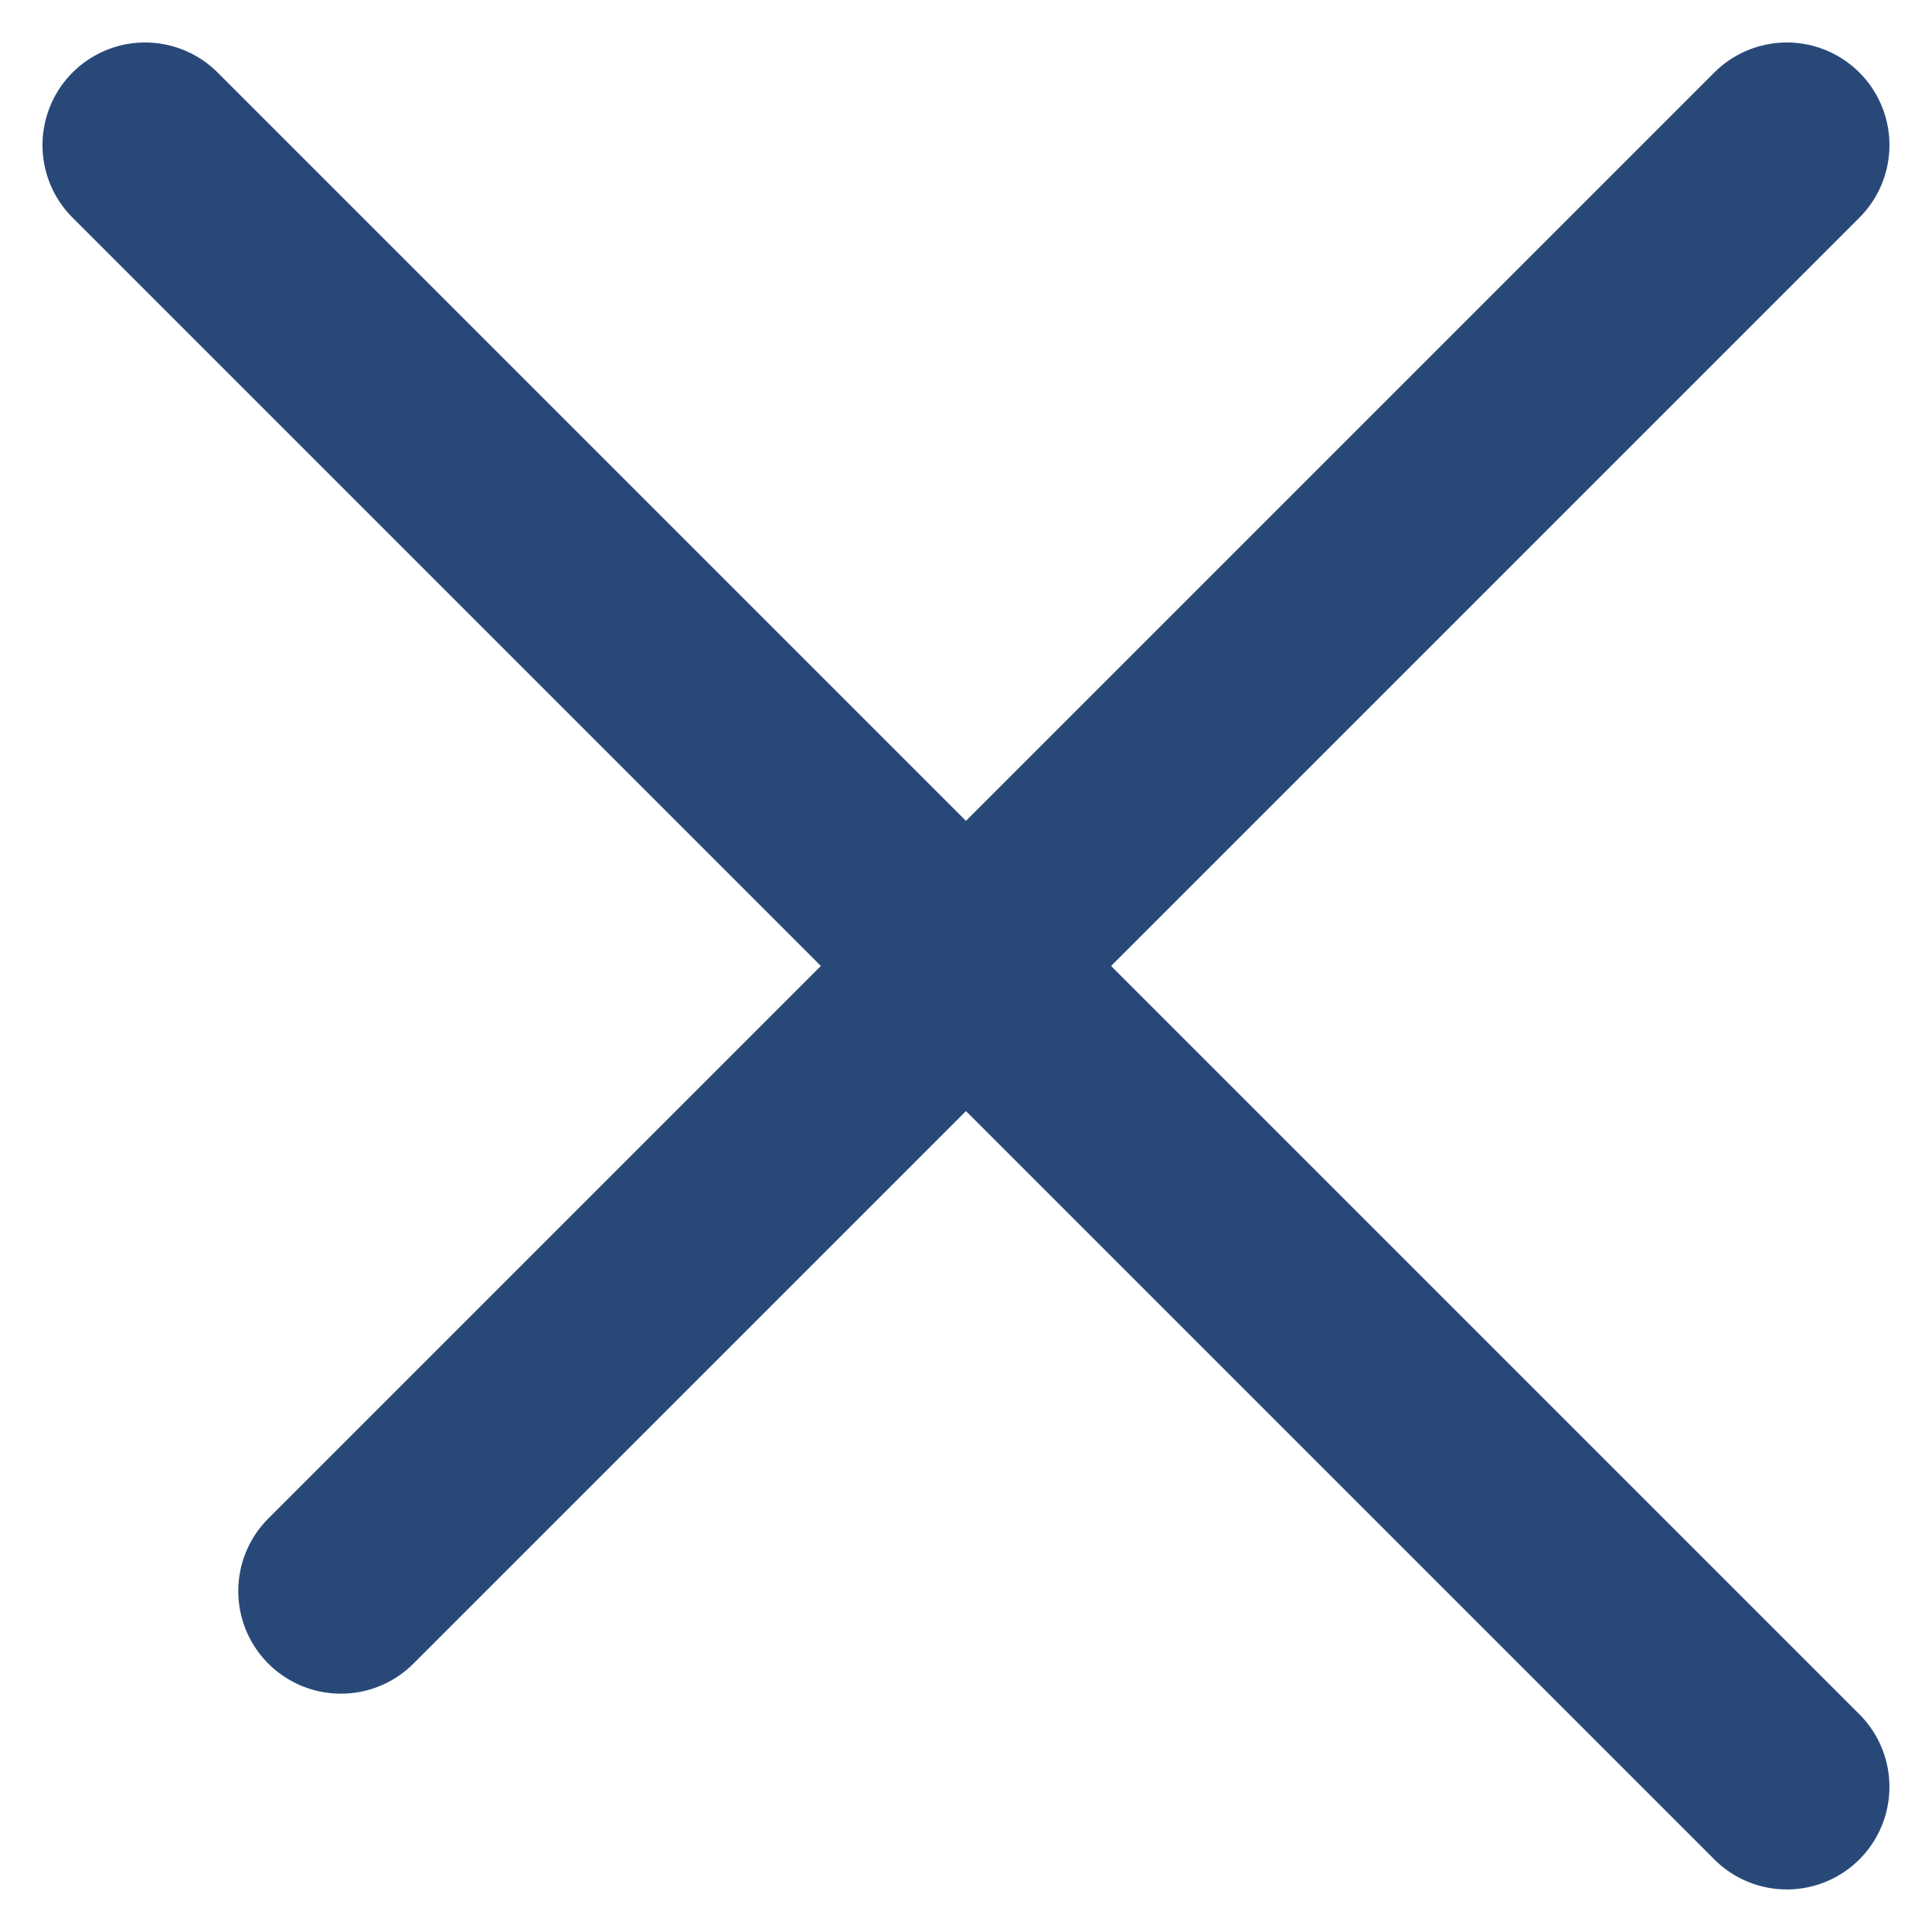
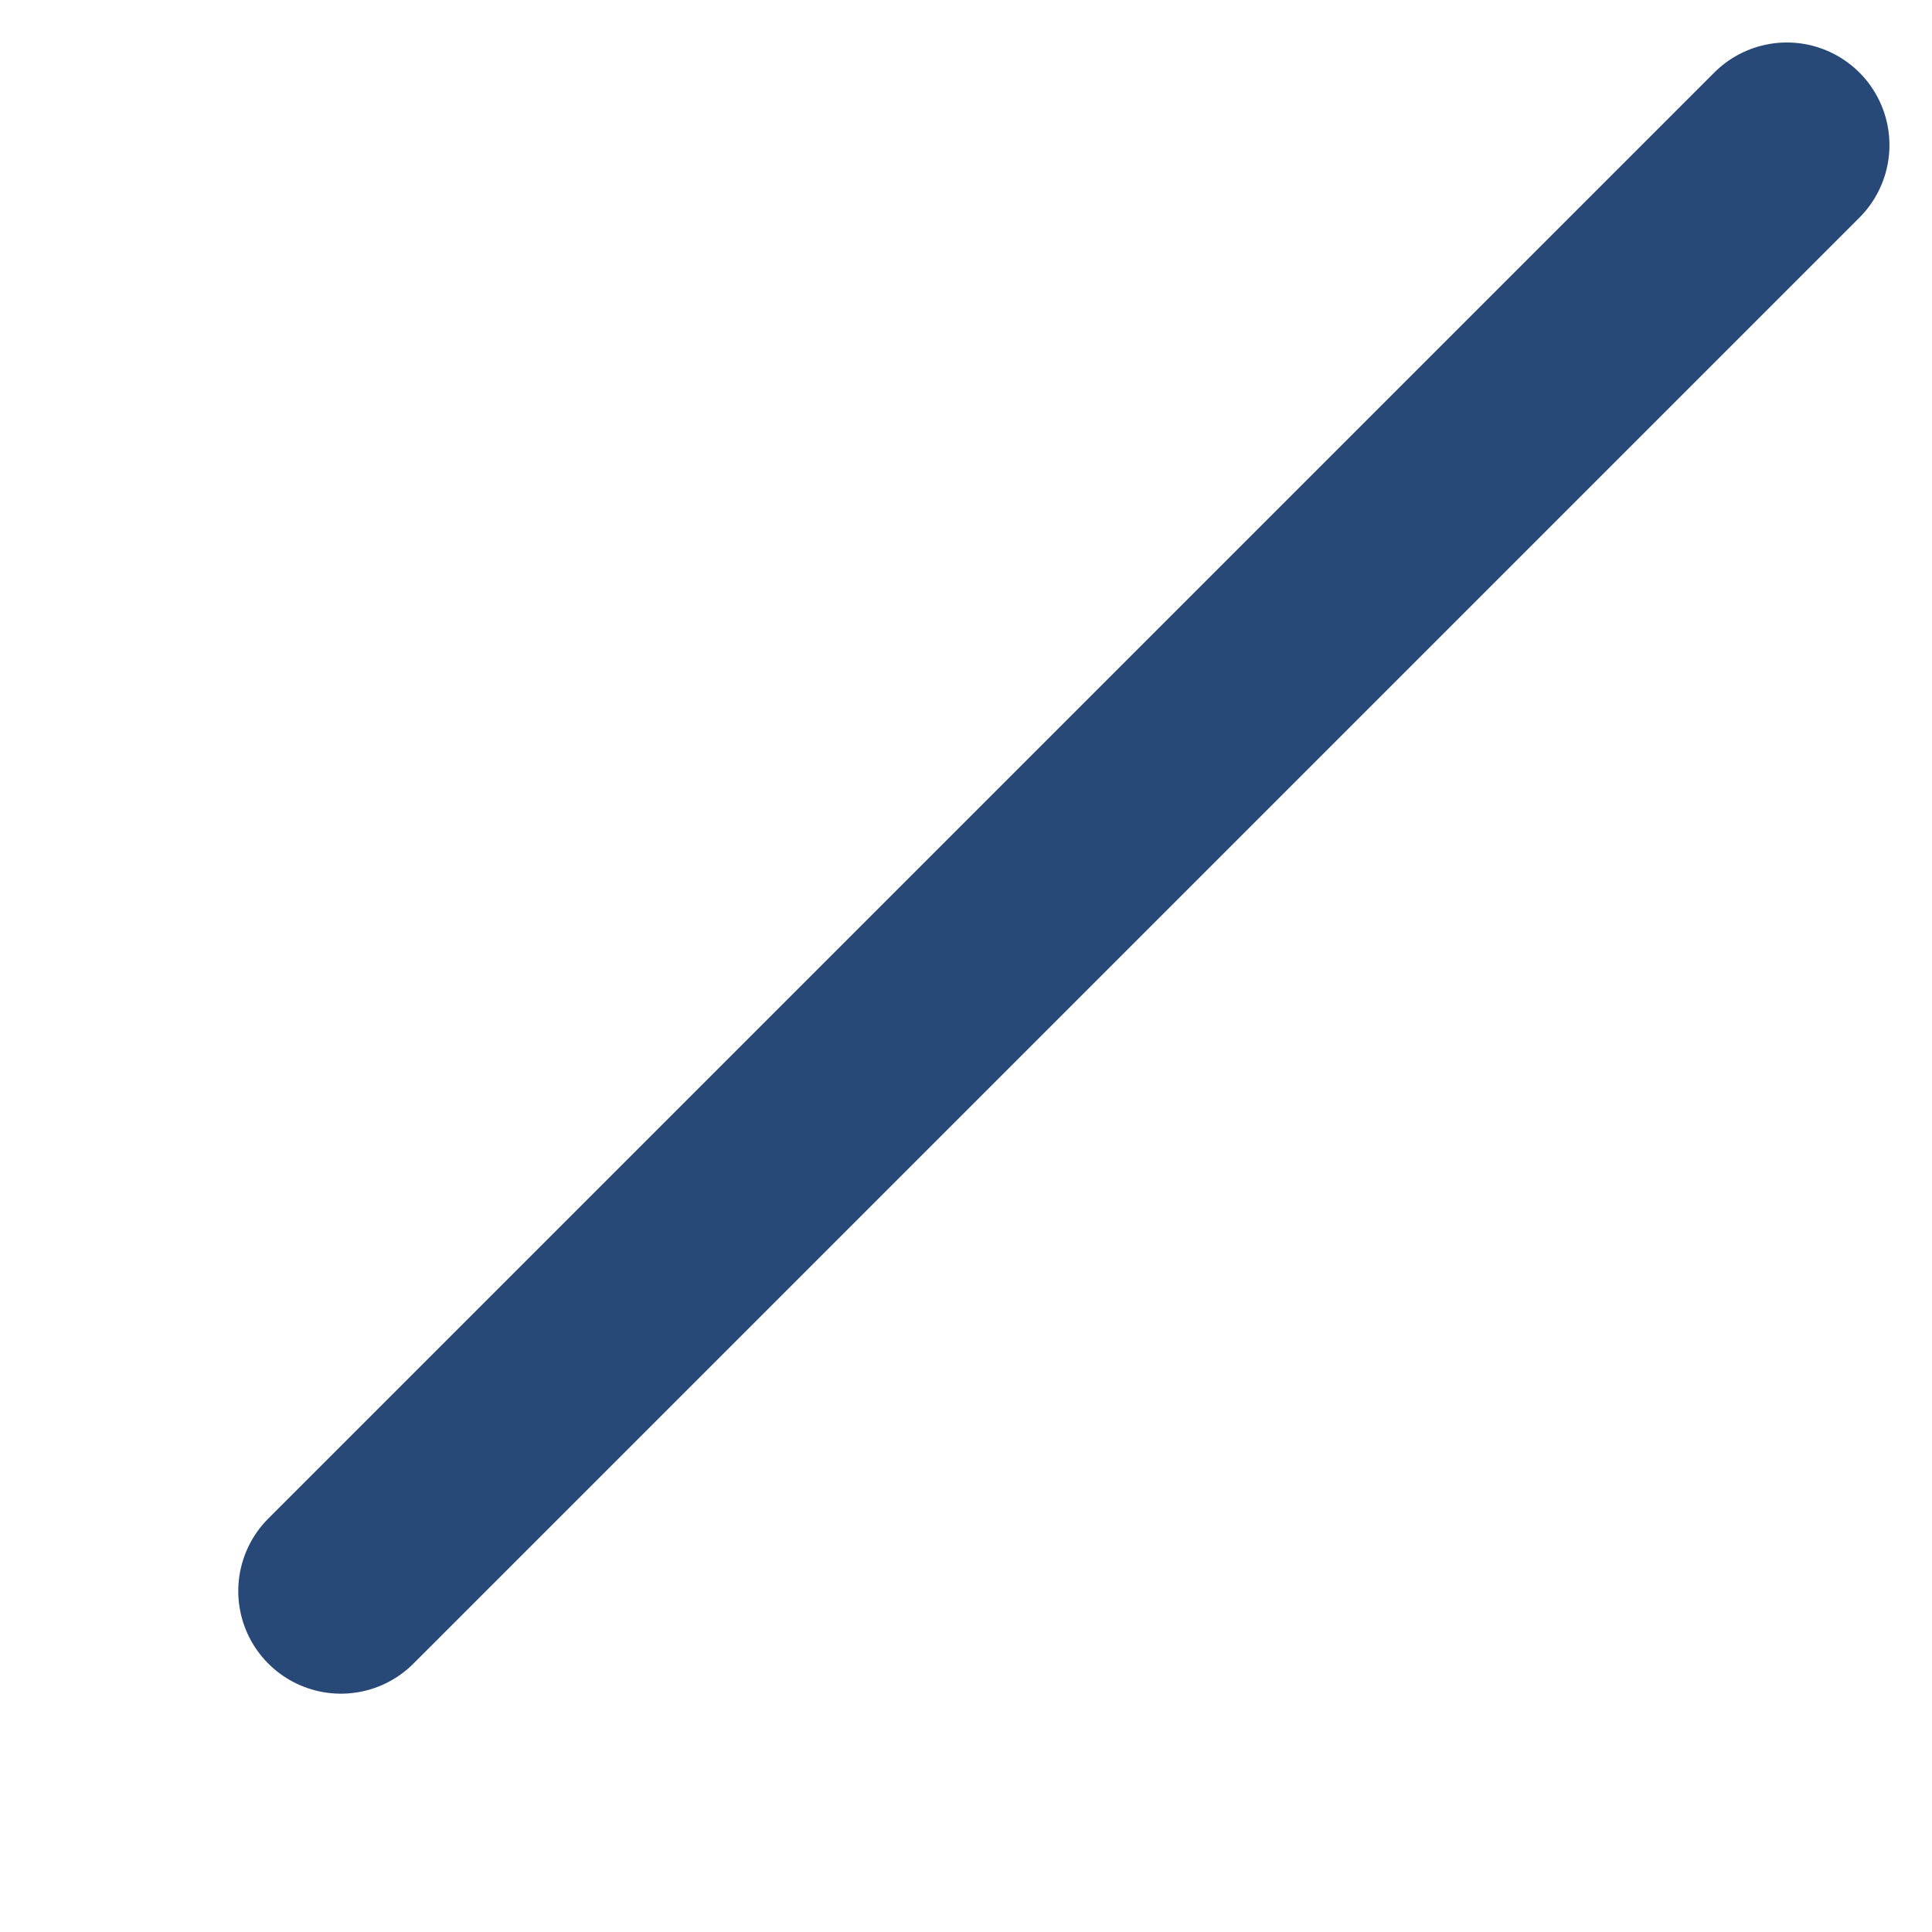
<svg xmlns="http://www.w3.org/2000/svg" width="28.243" height="28.243" viewBox="0 0 28.243 28.243">
  <g id="Raggruppa_1153" data-name="Raggruppa 1153" transform="translate(-336.879 -372.379)">
-     <line id="Linea_9456" data-name="Linea 9456" x2="33.941" transform="translate(339 374.5) rotate(45)" fill="none" stroke="#284978" stroke-linecap="round" stroke-width="3" />
    <line id="Linea_9457" data-name="Linea 9457" y1="21.138" x2="21.138" transform="translate(341.862 374.5)" fill="none" stroke="#284978" stroke-linecap="round" stroke-width="3" />
  </g>
</svg>